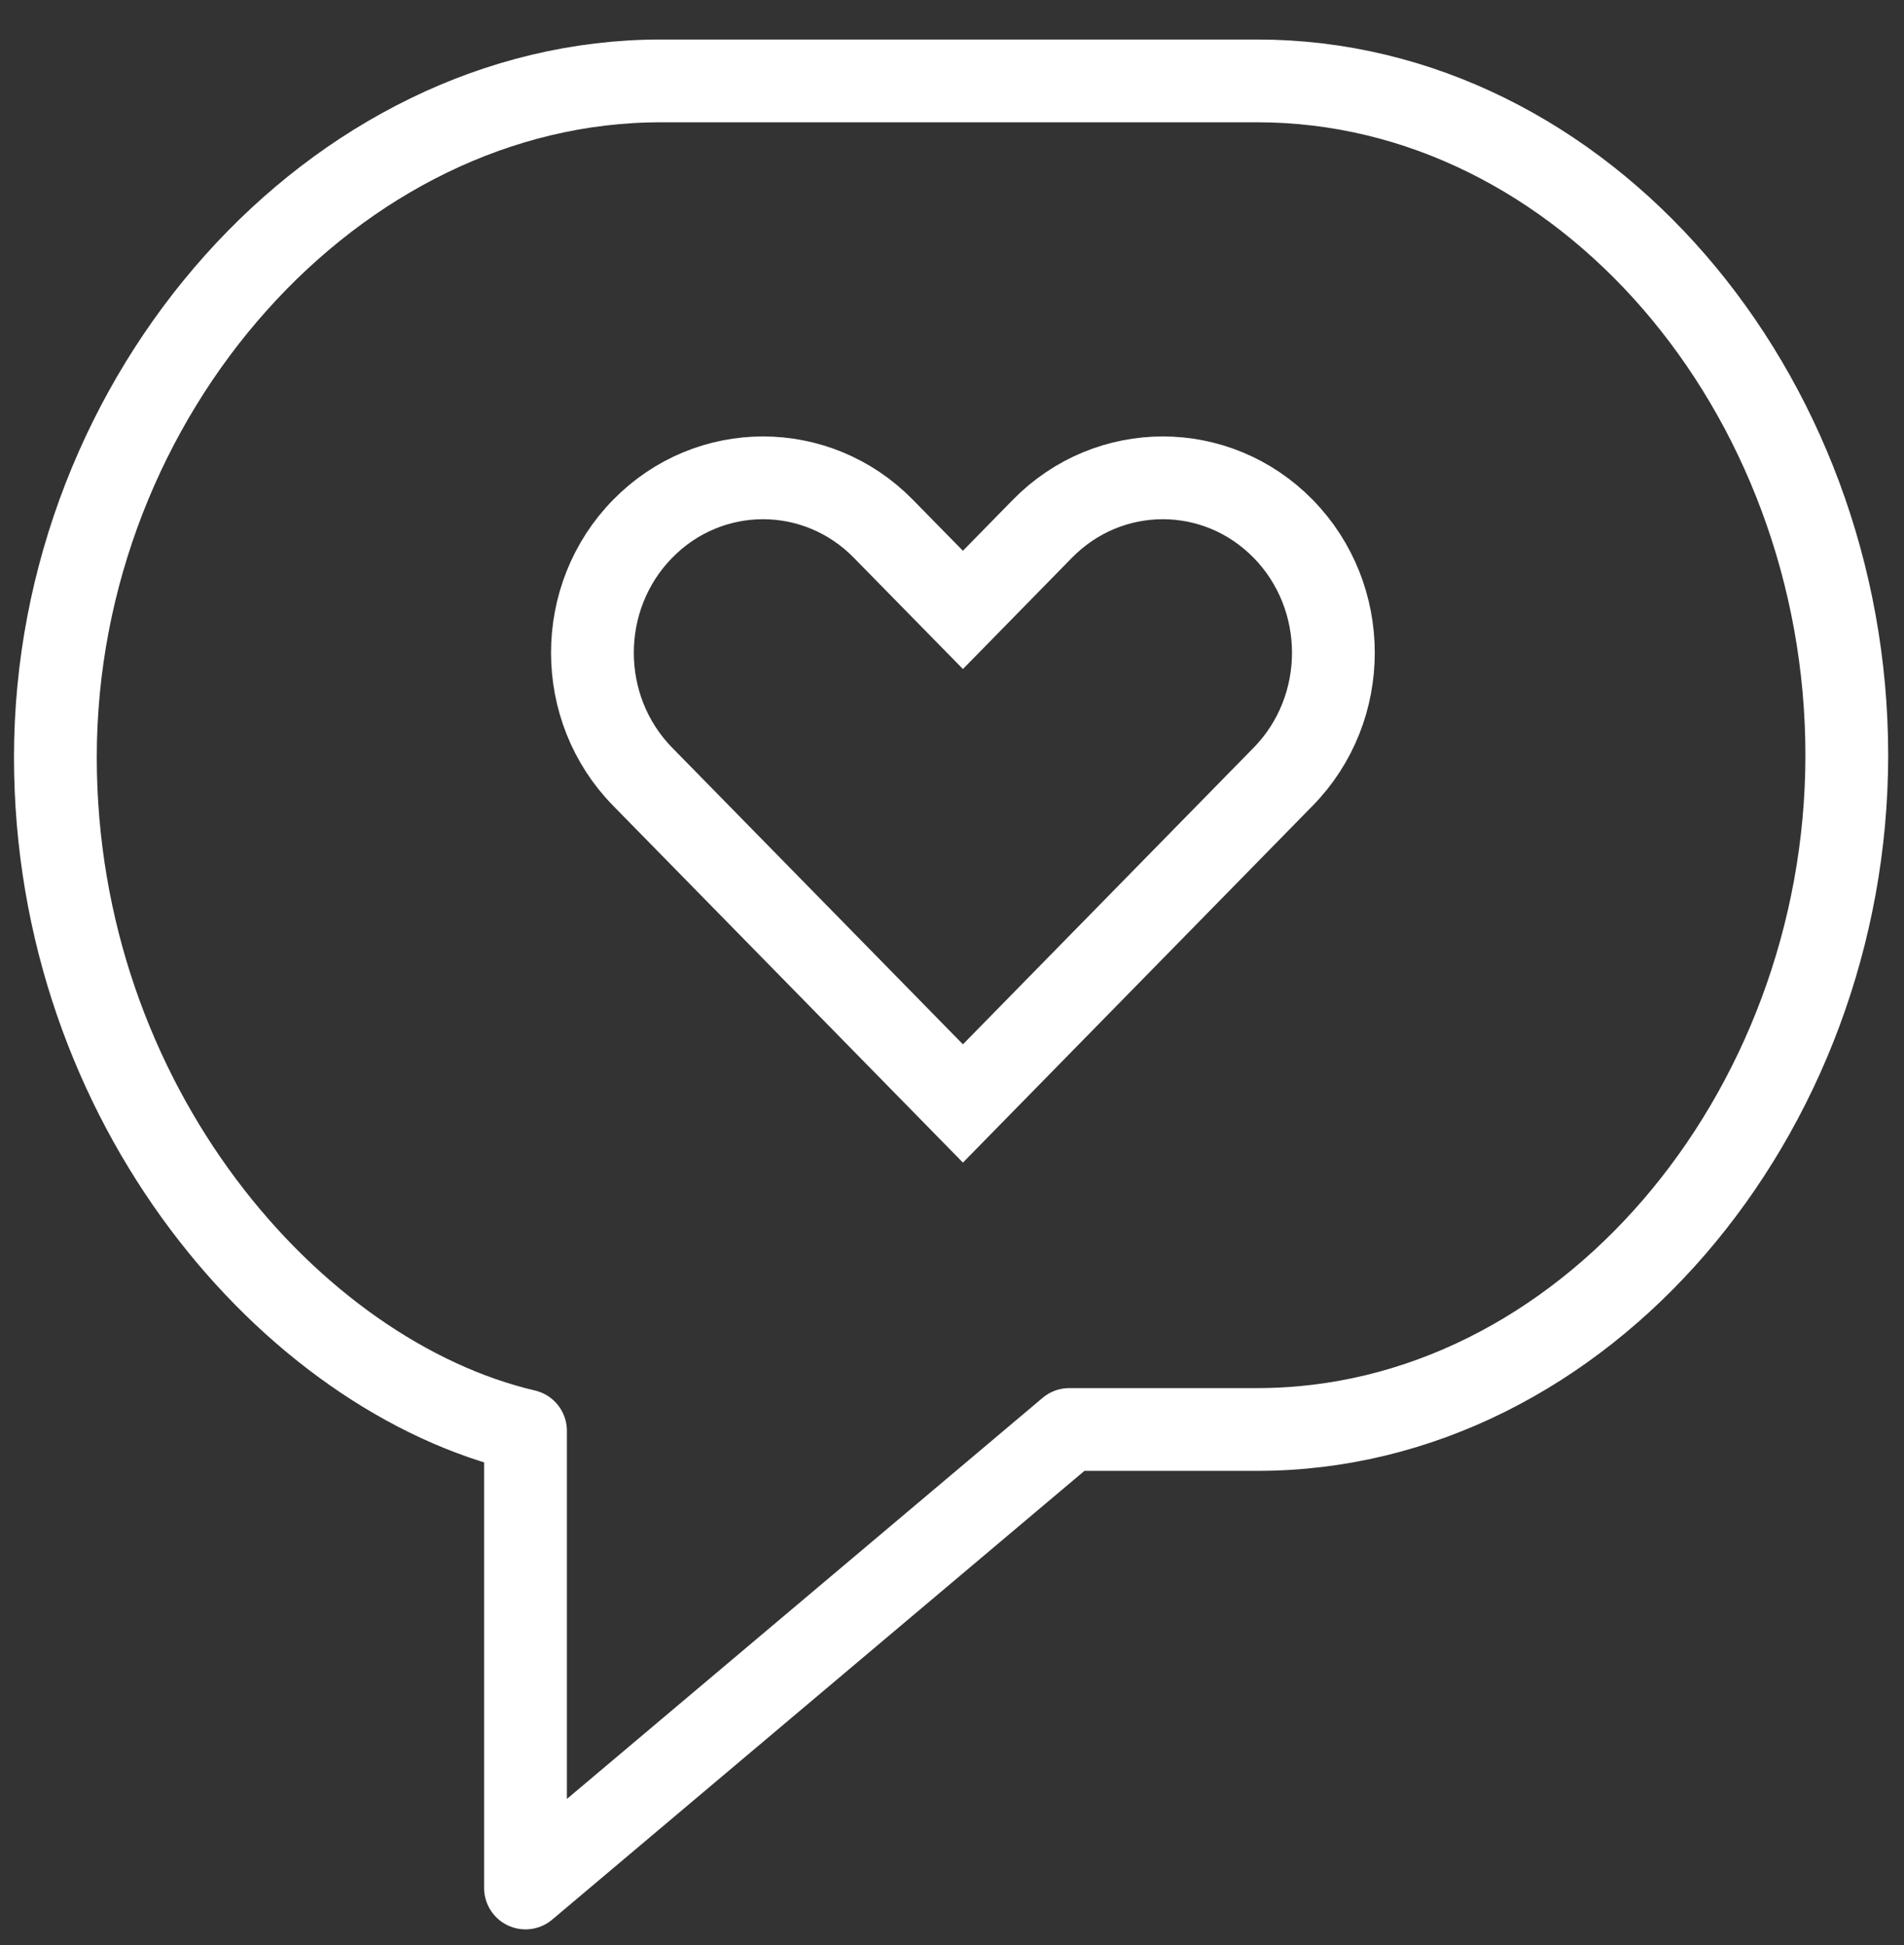
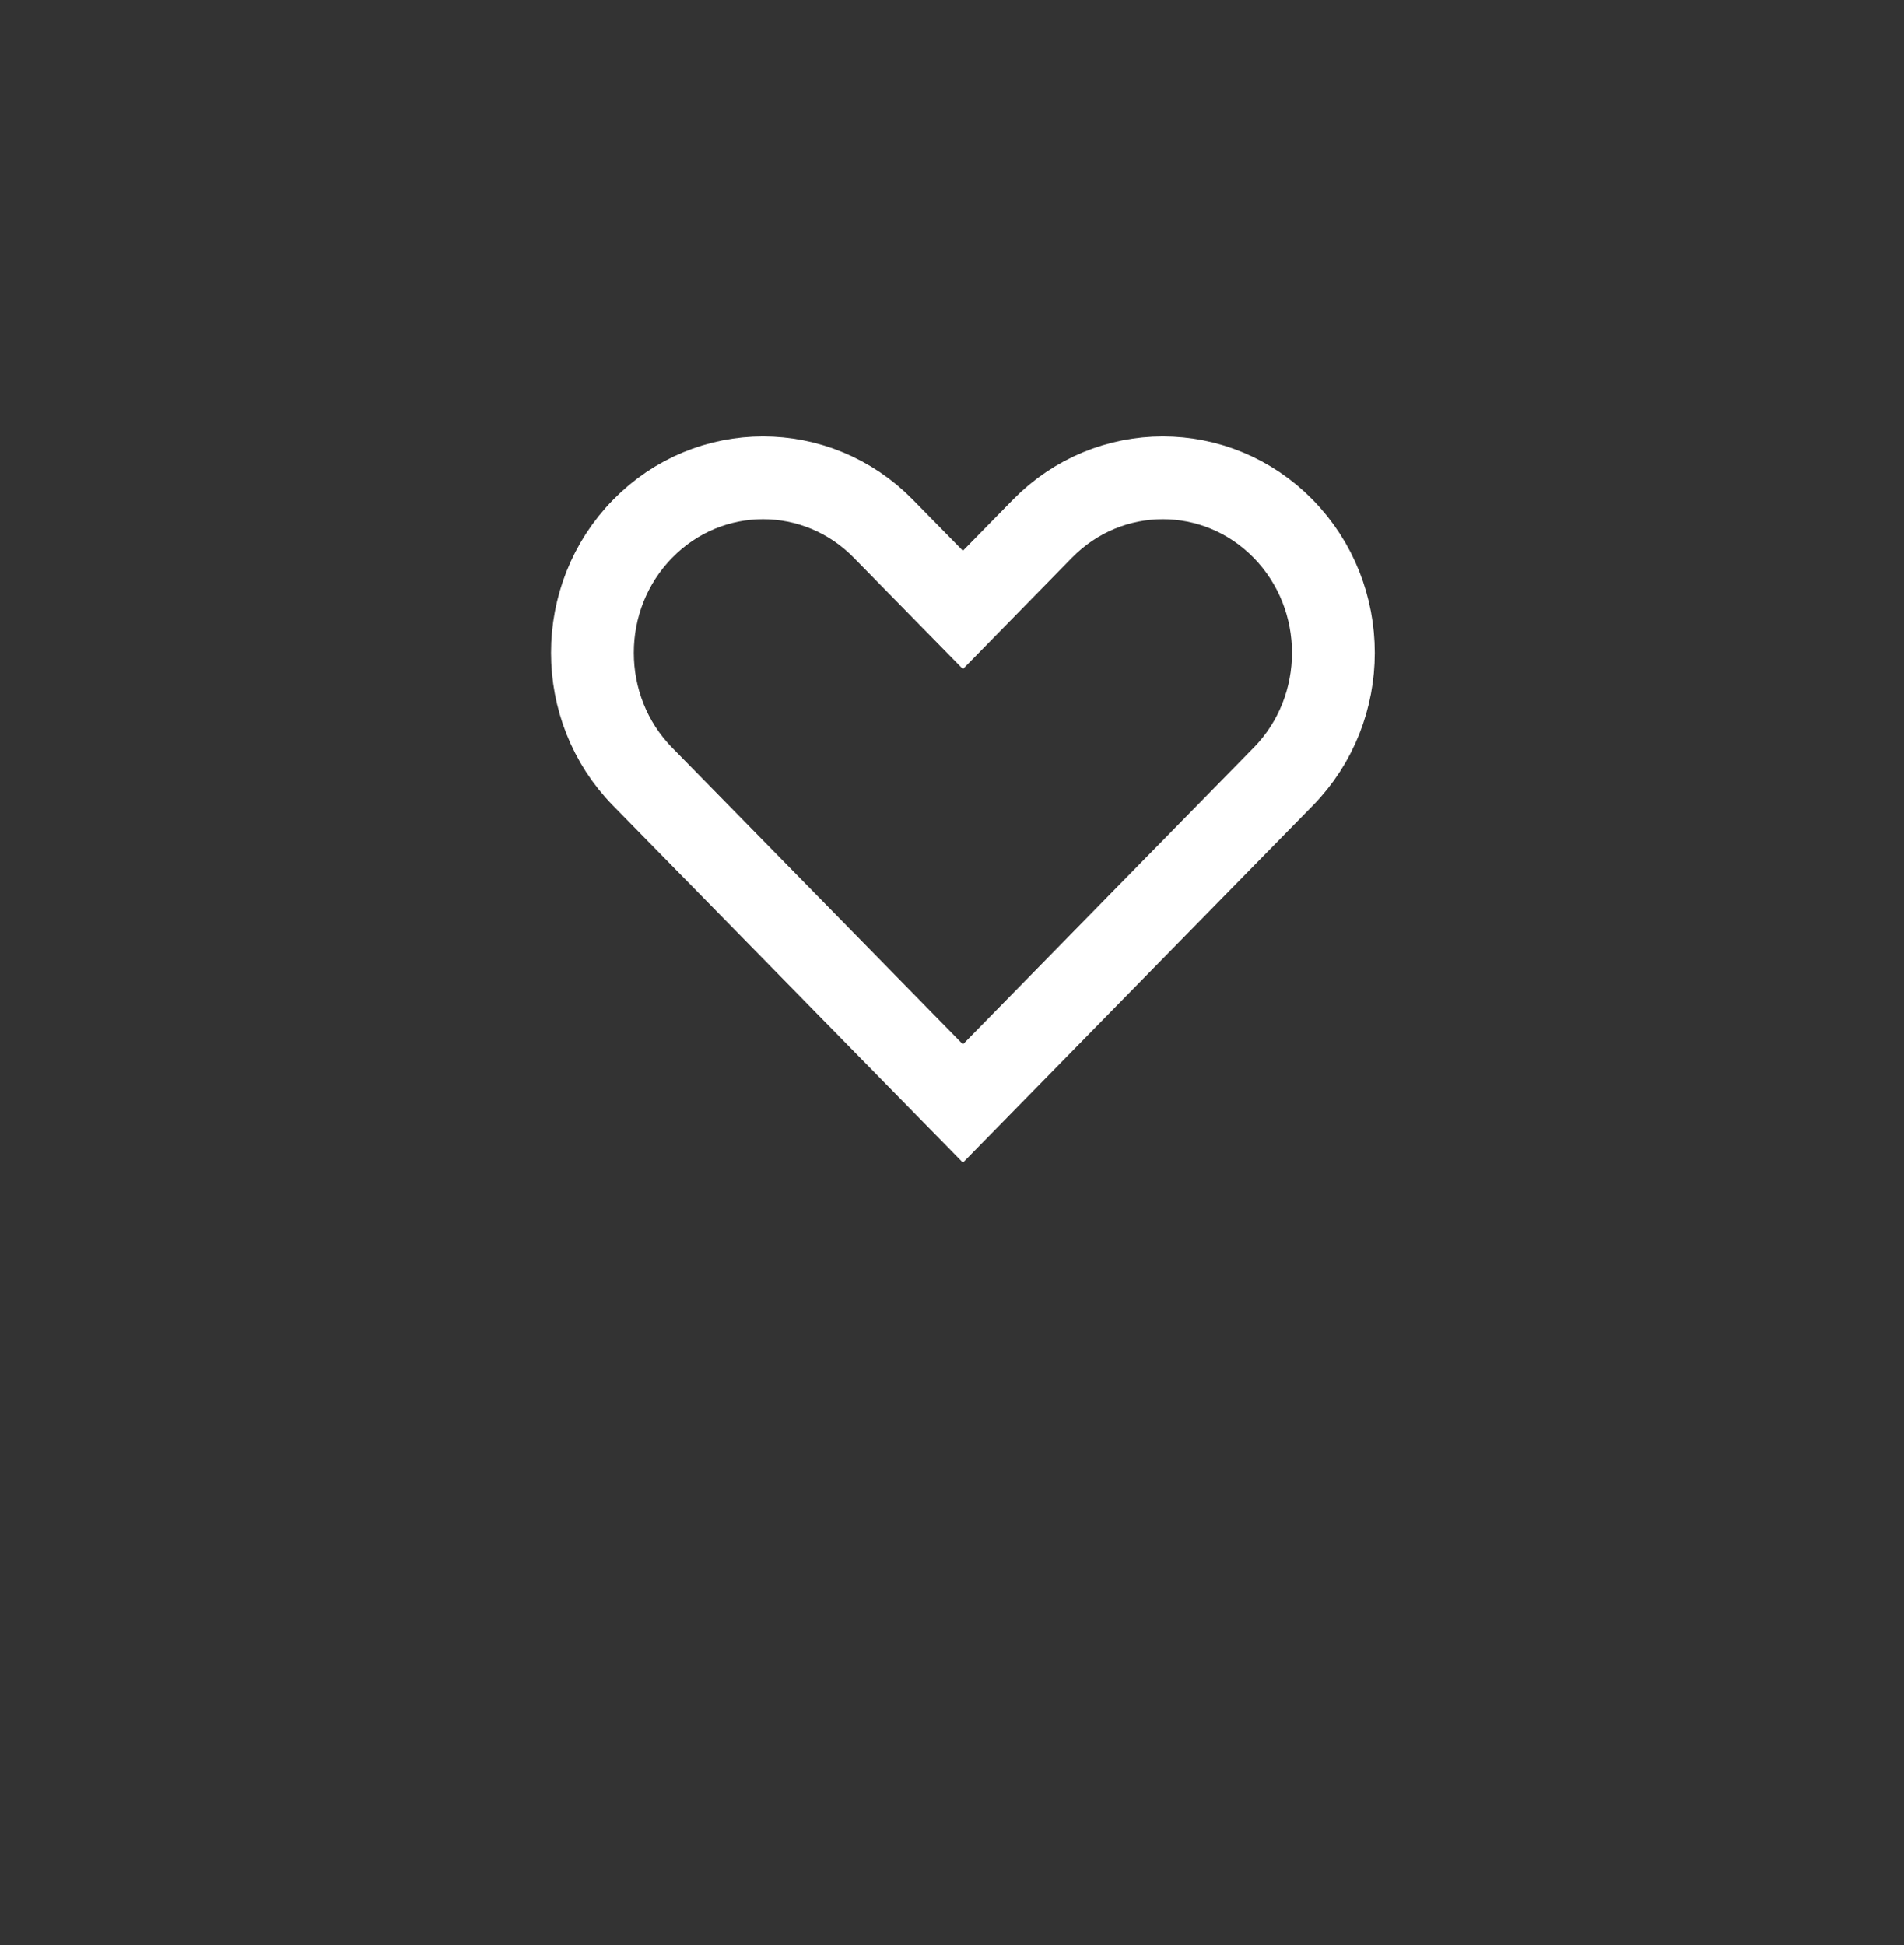
<svg xmlns="http://www.w3.org/2000/svg" width="46px" height="47px" viewBox="0 0 46 47">
  <rect x="0" y="0" width="46" height="47" fill="#333333" stroke="none" />
  <title>Organic Social white</title>
  <g id="Phase-03" stroke="none" stroke-width="1" fill="none" fill-rule="evenodd">
    <g id="Organic-Social" transform="translate(-974, -261)" stroke="#FFFFFF" stroke-width="2">
      <g id="Hero" transform="translate(0, 116)">
        <g id="Why-CTA" transform="translate(914, 90)">
          <g id="Group" transform="translate(58, 54)">
            <g id="Group" transform="translate(3, 2)">
-               <path d="M11.696,33.57 C6.061,32.249 0.338,25.699 0.338,17.295 C0.338,8.519 7.094,0.955 14.96,0.955 L29.375,0.955 C37.241,0.955 43.618,8.47 43.618,17.247 C43.618,25.932 37.241,33.538 29.375,33.538 L24.834,33.538 L11.696,44.616 L11.696,33.57 L11.696,33.57 Z" id="Shape" stroke-linejoin="round" />
              <path d="M27.093,10.545 C28.145,10.545 29.197,10.956 30,11.775 C30.811,12.603 31.214,13.687 31.214,14.771 C31.214,15.855 30.811,16.94 30,17.767 L30,17.767 L22.264,25.661 L14.527,17.767 C13.716,16.94 13.313,15.855 13.313,14.771 C13.313,13.687 13.716,12.603 14.527,11.776 C15.33,10.956 16.382,10.545 17.434,10.545 C18.487,10.545 19.539,10.956 20.342,11.776 L20.342,11.776 L22.264,13.736 L24.185,11.775 C24.988,10.956 26.04,10.545 27.093,10.545 Z" id="Shape" />
            </g>
          </g>
        </g>
      </g>
    </g>
  </g>
</svg>